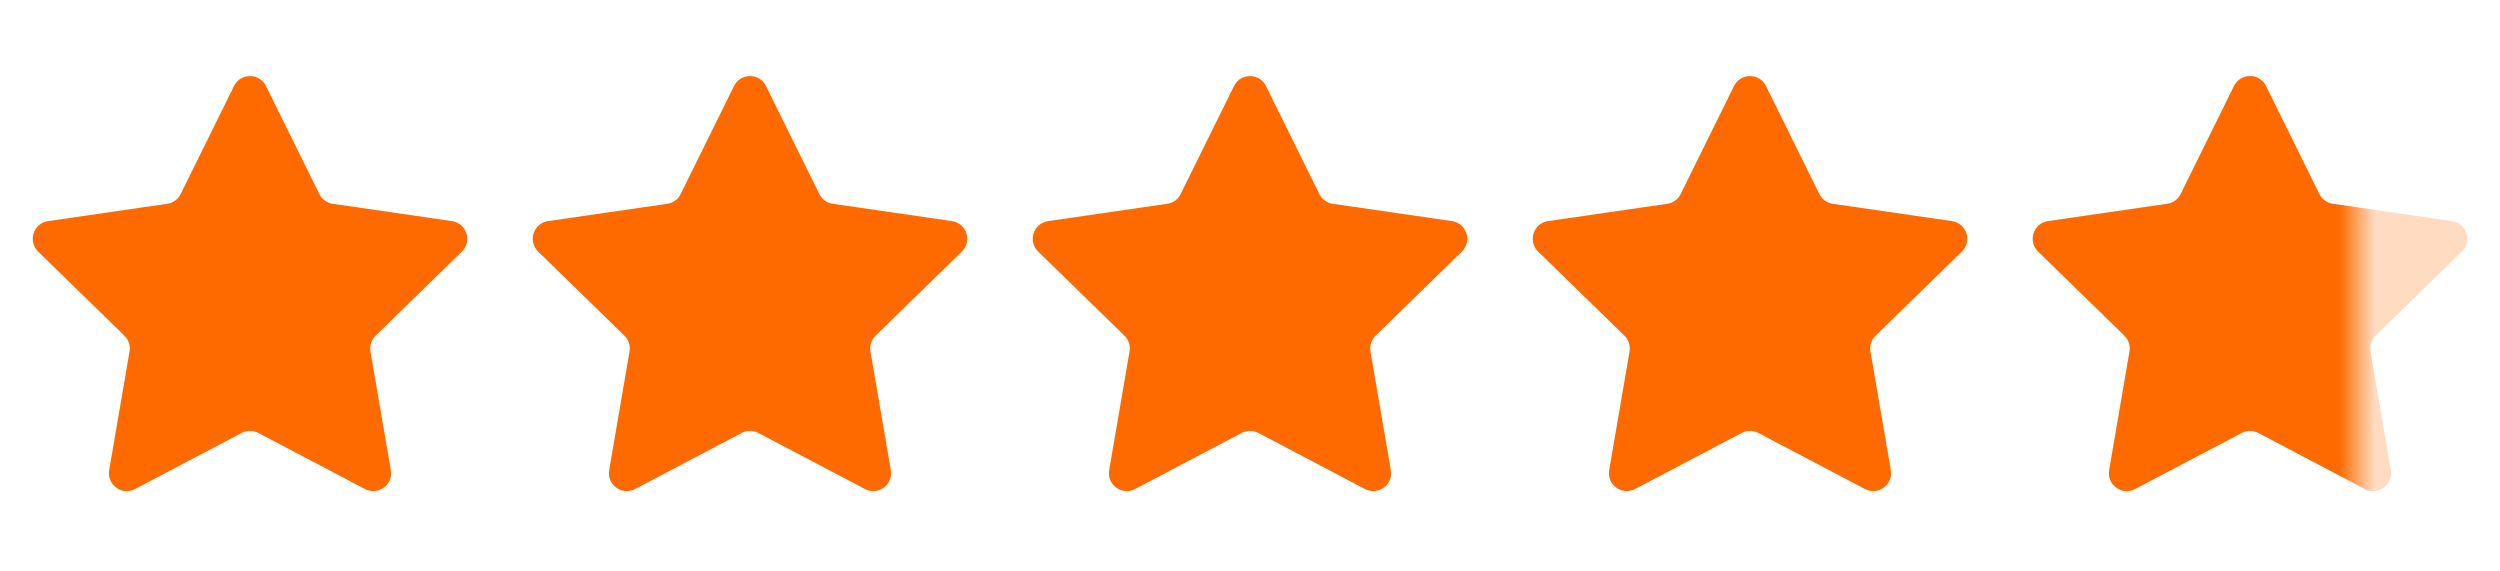
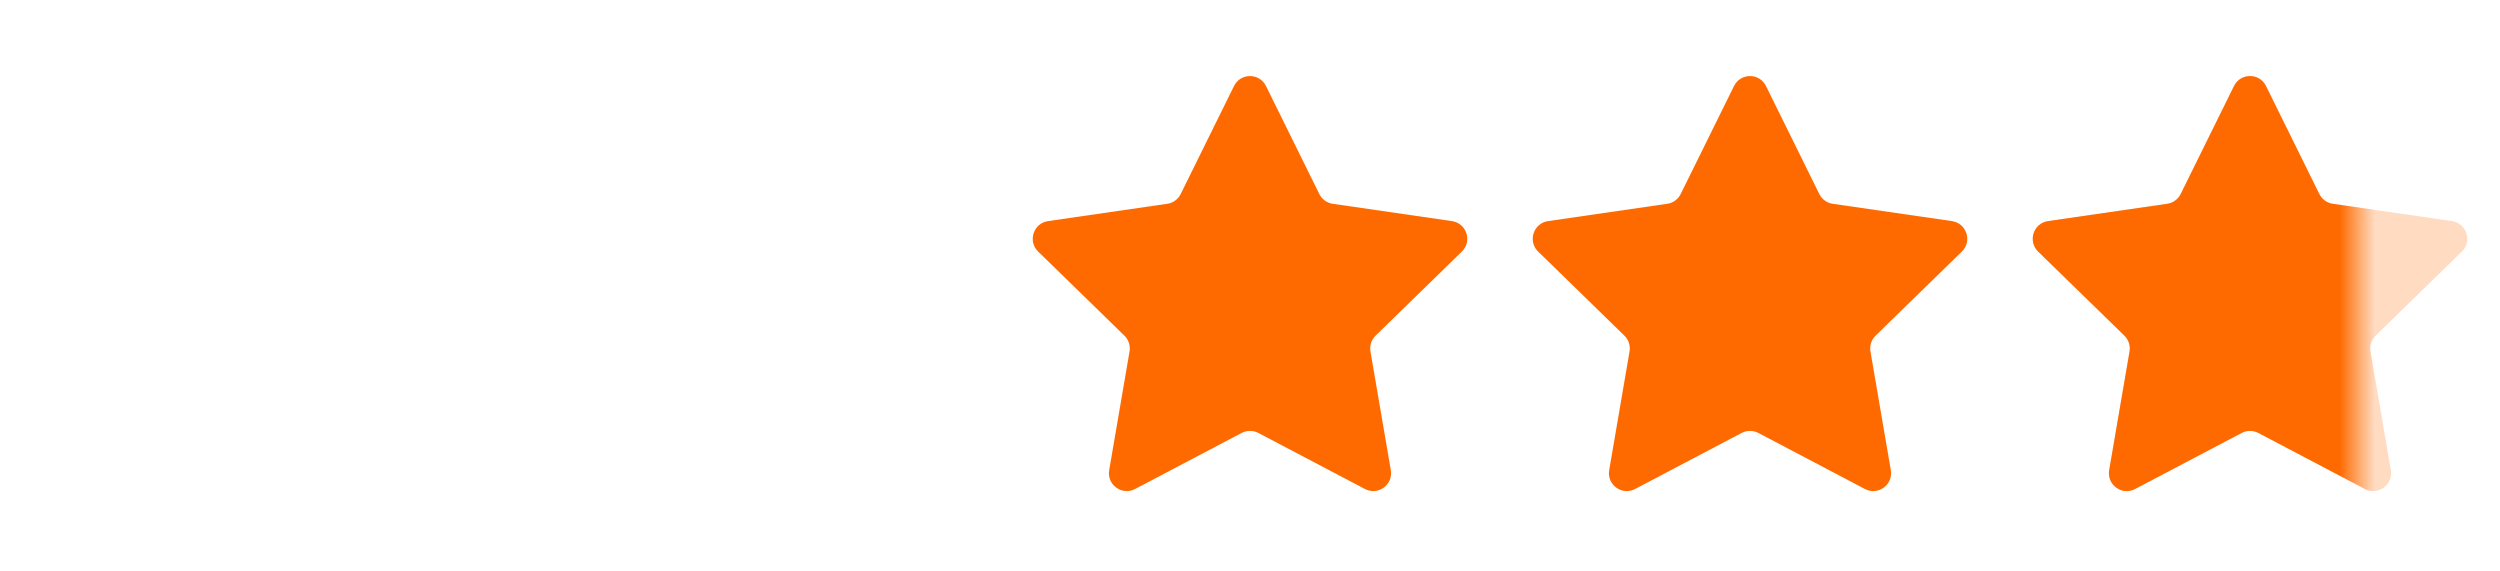
<svg xmlns="http://www.w3.org/2000/svg" width="70" height="16" viewBox="0 0 70 16" fill="none">
  <g clip-path="url(#clip0_103_1107)">
-     <path d="M6.552 2.409C6.735 2.037 7.265 2.037 7.448 2.409L8.941 5.433C9.014 5.58 9.154 5.683 9.317 5.706L12.655 6.191C13.065 6.251 13.229 6.755 12.932 7.044L10.517 9.398C10.399 9.513 10.345 9.679 10.373 9.841L10.943 13.165C11.013 13.573 10.585 13.885 10.218 13.692L7.233 12.122C7.087 12.046 6.913 12.046 6.767 12.122L3.782 13.692C3.415 13.885 2.987 13.573 3.057 13.165L3.627 9.841C3.655 9.679 3.601 9.513 3.483 9.398L1.068 7.044C0.771 6.755 0.935 6.251 1.345 6.191L4.683 5.706C4.845 5.683 4.986 5.58 5.059 5.433L6.552 2.409Z" fill="#FF6A00" />
-     <path d="M20.552 2.409C20.735 2.037 21.265 2.037 21.448 2.409L22.941 5.433C23.014 5.58 23.154 5.683 23.317 5.706L26.655 6.191C27.065 6.251 27.229 6.755 26.932 7.044L24.517 9.398C24.399 9.513 24.345 9.679 24.373 9.841L24.943 13.165C25.013 13.573 24.585 13.885 24.218 13.692L21.233 12.122C21.087 12.046 20.913 12.046 20.767 12.122L17.782 13.692C17.415 13.885 16.987 13.573 17.057 13.165L17.627 9.841C17.655 9.679 17.601 9.513 17.483 9.398L15.068 7.044C14.771 6.755 14.935 6.251 15.345 6.191L18.683 5.706C18.846 5.683 18.986 5.58 19.059 5.433L20.552 2.409Z" fill="#FF6A00" />
    <path d="M34.552 2.409C34.735 2.037 35.265 2.037 35.448 2.409L36.941 5.433C37.014 5.58 37.154 5.683 37.317 5.706L40.655 6.191C41.065 6.251 41.229 6.755 40.932 7.044L38.517 9.398C38.399 9.513 38.345 9.679 38.373 9.841L38.943 13.165C39.013 13.573 38.585 13.885 38.218 13.692L35.233 12.122C35.087 12.046 34.913 12.046 34.767 12.122L31.782 13.692C31.415 13.885 30.987 13.573 31.057 13.165L31.627 9.841C31.655 9.679 31.601 9.513 31.483 9.398L29.068 7.044C28.771 6.755 28.935 6.251 29.345 6.191L32.683 5.706C32.846 5.683 32.986 5.58 33.059 5.433L34.552 2.409Z" fill="#FF6A00" />
    <path d="M48.552 2.409C48.735 2.037 49.265 2.037 49.448 2.409L50.941 5.433C51.014 5.58 51.154 5.683 51.317 5.706L54.655 6.191C55.065 6.251 55.229 6.755 54.932 7.044L52.517 9.398C52.399 9.513 52.345 9.679 52.373 9.841L52.943 13.165C53.013 13.573 52.585 13.885 52.218 13.692L49.233 12.122C49.087 12.046 48.913 12.046 48.767 12.122L45.782 13.692C45.415 13.885 44.987 13.573 45.057 13.165L45.627 9.841C45.655 9.679 45.601 9.513 45.483 9.398L43.068 7.044C42.771 6.755 42.935 6.251 43.345 6.191L46.683 5.706C46.846 5.683 46.986 5.58 47.059 5.433L48.552 2.409Z" fill="#FF6A00" />
    <path opacity="0.24" d="M62.552 2.409C62.735 2.037 63.265 2.037 63.448 2.409L64.941 5.433C65.014 5.58 65.154 5.683 65.317 5.706L68.655 6.191C69.065 6.251 69.229 6.755 68.932 7.044L66.517 9.398C66.399 9.513 66.345 9.679 66.373 9.841L66.943 13.165C67.013 13.573 66.585 13.885 66.218 13.692L63.233 12.122C63.087 12.046 62.913 12.046 62.767 12.122L59.782 13.692C59.415 13.885 58.987 13.573 59.057 13.165L59.627 9.841C59.655 9.679 59.601 9.513 59.483 9.398L57.068 7.044C56.771 6.755 56.935 6.251 57.345 6.191L60.683 5.706C60.846 5.683 60.986 5.58 61.059 5.433L62.552 2.409Z" fill="#FF6A00" />
    <mask id="mask0_103_1107" style="mask-type:luminance" maskUnits="userSpaceOnUse" x="56" y="0" width="10" height="16">
      <path d="M66 0H56V16H66V0Z" fill="white" />
    </mask>
    <g mask="url(#mask0_103_1107)">
      <path d="M62.552 2.409C62.735 2.037 63.265 2.037 63.448 2.409L64.941 5.433C65.014 5.58 65.154 5.683 65.317 5.706L68.655 6.191C69.065 6.251 69.229 6.755 68.932 7.044L66.517 9.398C66.399 9.513 66.345 9.679 66.373 9.841L66.943 13.165C67.013 13.573 66.585 13.885 66.218 13.692L63.233 12.122C63.087 12.046 62.913 12.046 62.767 12.122L59.782 13.692C59.415 13.885 58.987 13.573 59.057 13.165L59.627 9.841C59.655 9.679 59.601 9.513 59.483 9.398L57.068 7.044C56.771 6.755 56.935 6.251 57.345 6.191L60.683 5.706C60.846 5.683 60.986 5.58 61.059 5.433L62.552 2.409Z" fill="#FF6A00" />
    </g>
  </g>
  <defs>
    <clipPath id="clip0_103_1107">
      <rect width="70" height="16" fill="white" />
    </clipPath>
  </defs>
</svg>